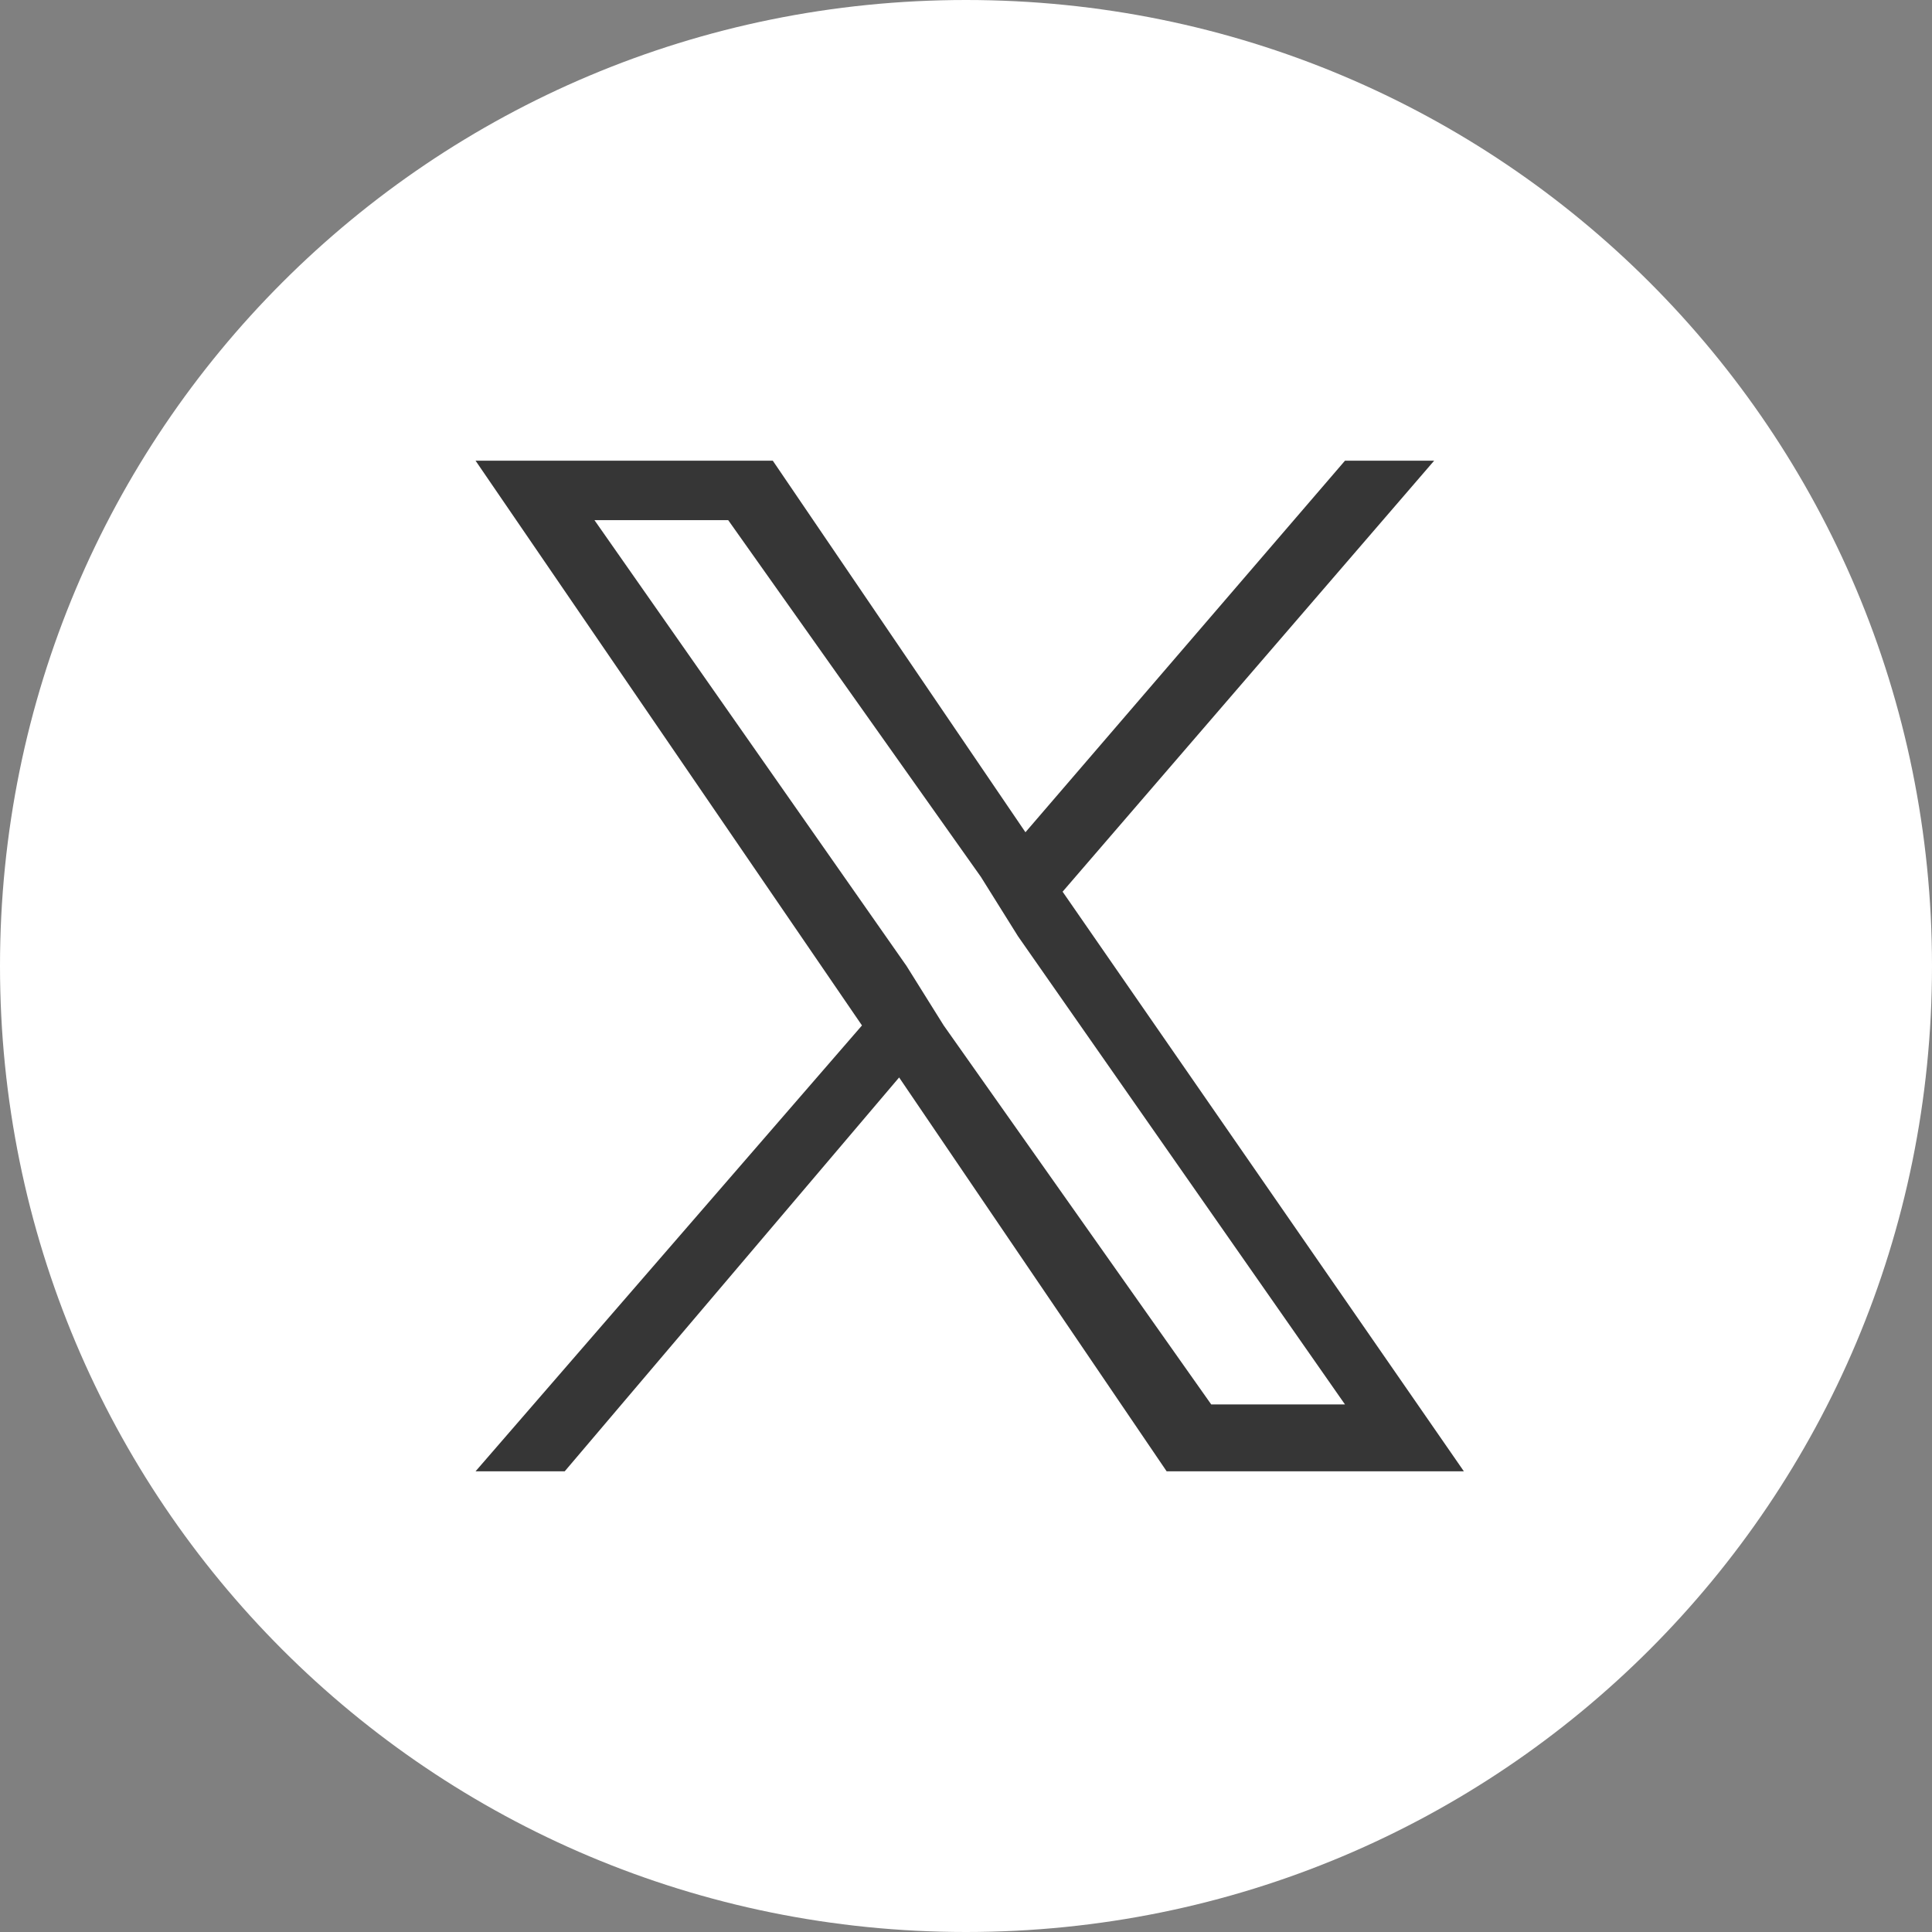
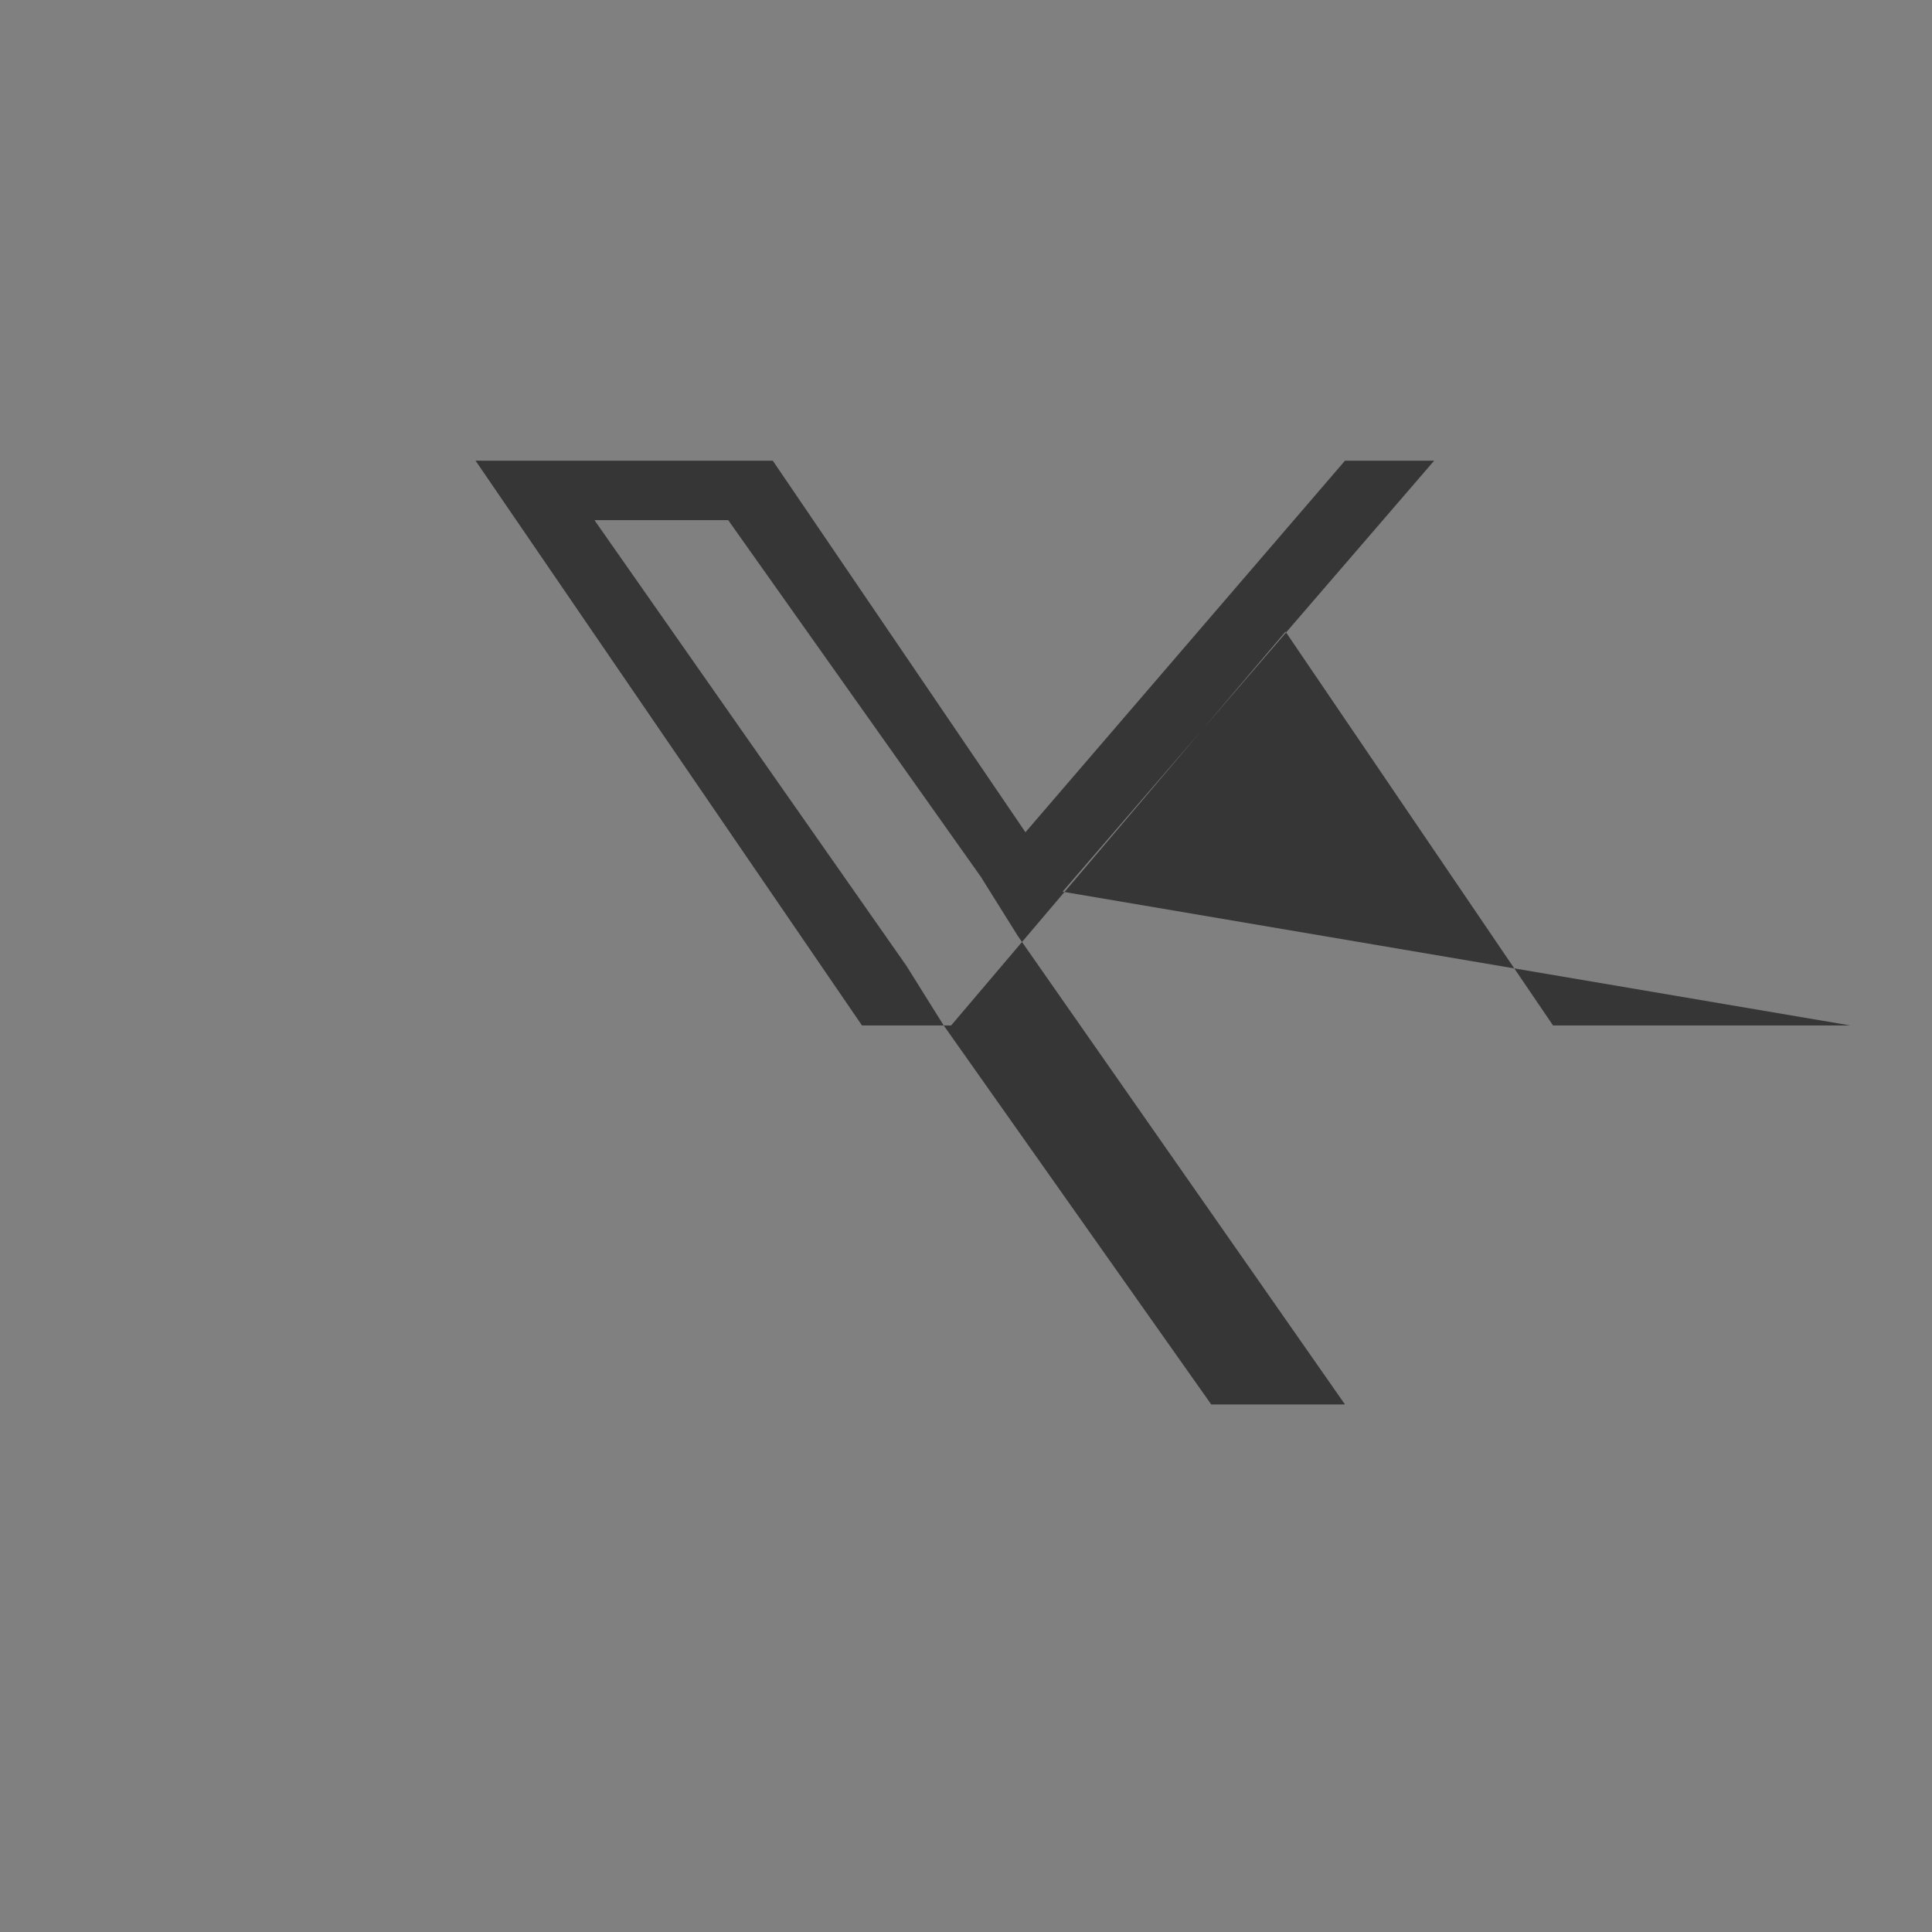
<svg xmlns="http://www.w3.org/2000/svg" version="1.1" id="Layer_1" x="0px" y="0px" viewBox="0 0 26 26" style="enable-background:new 0 0 26 26;" xml:space="preserve">
  <rect x="0" y="0" width="26" height="26" fill="#808080" stroke="none" />
  <style type="text/css">
	.st0{fill:#FFFFFF;}
	.st1{fill:#363636;}
</style>
  <g id="Group_43106" transform="translate(-1150 -22)">
-     <path id="Path_341857" class="st0" d="M1163,22c-7.2,0-13,5.8-13,13s5.8,13,13,13s13-5.8,13-13S1170.2,22,1163,22z" />
-     <path class="st1" d="M1164.3,34l5-5.8h-1.2l-4.3,5l-3.4-5h-4l5.2,7.6l-5.2,6h1.2l4.5-5.3l3.6,5.3h4L1164.3,34L1164.3,34z    M1162.7,35.8l-0.5-0.8l-4.2-6h1.8l3.4,4.8l0.5,0.8l4.4,6.3h-1.8L1162.7,35.8L1162.7,35.8z" />
+     <path class="st1" d="M1164.3,34l5-5.8h-1.2l-4.3,5l-3.4-5h-4l5.2,7.6h1.2l4.5-5.3l3.6,5.3h4L1164.3,34L1164.3,34z    M1162.7,35.8l-0.5-0.8l-4.2-6h1.8l3.4,4.8l0.5,0.8l4.4,6.3h-1.8L1162.7,35.8L1162.7,35.8z" />
  </g>
</svg>